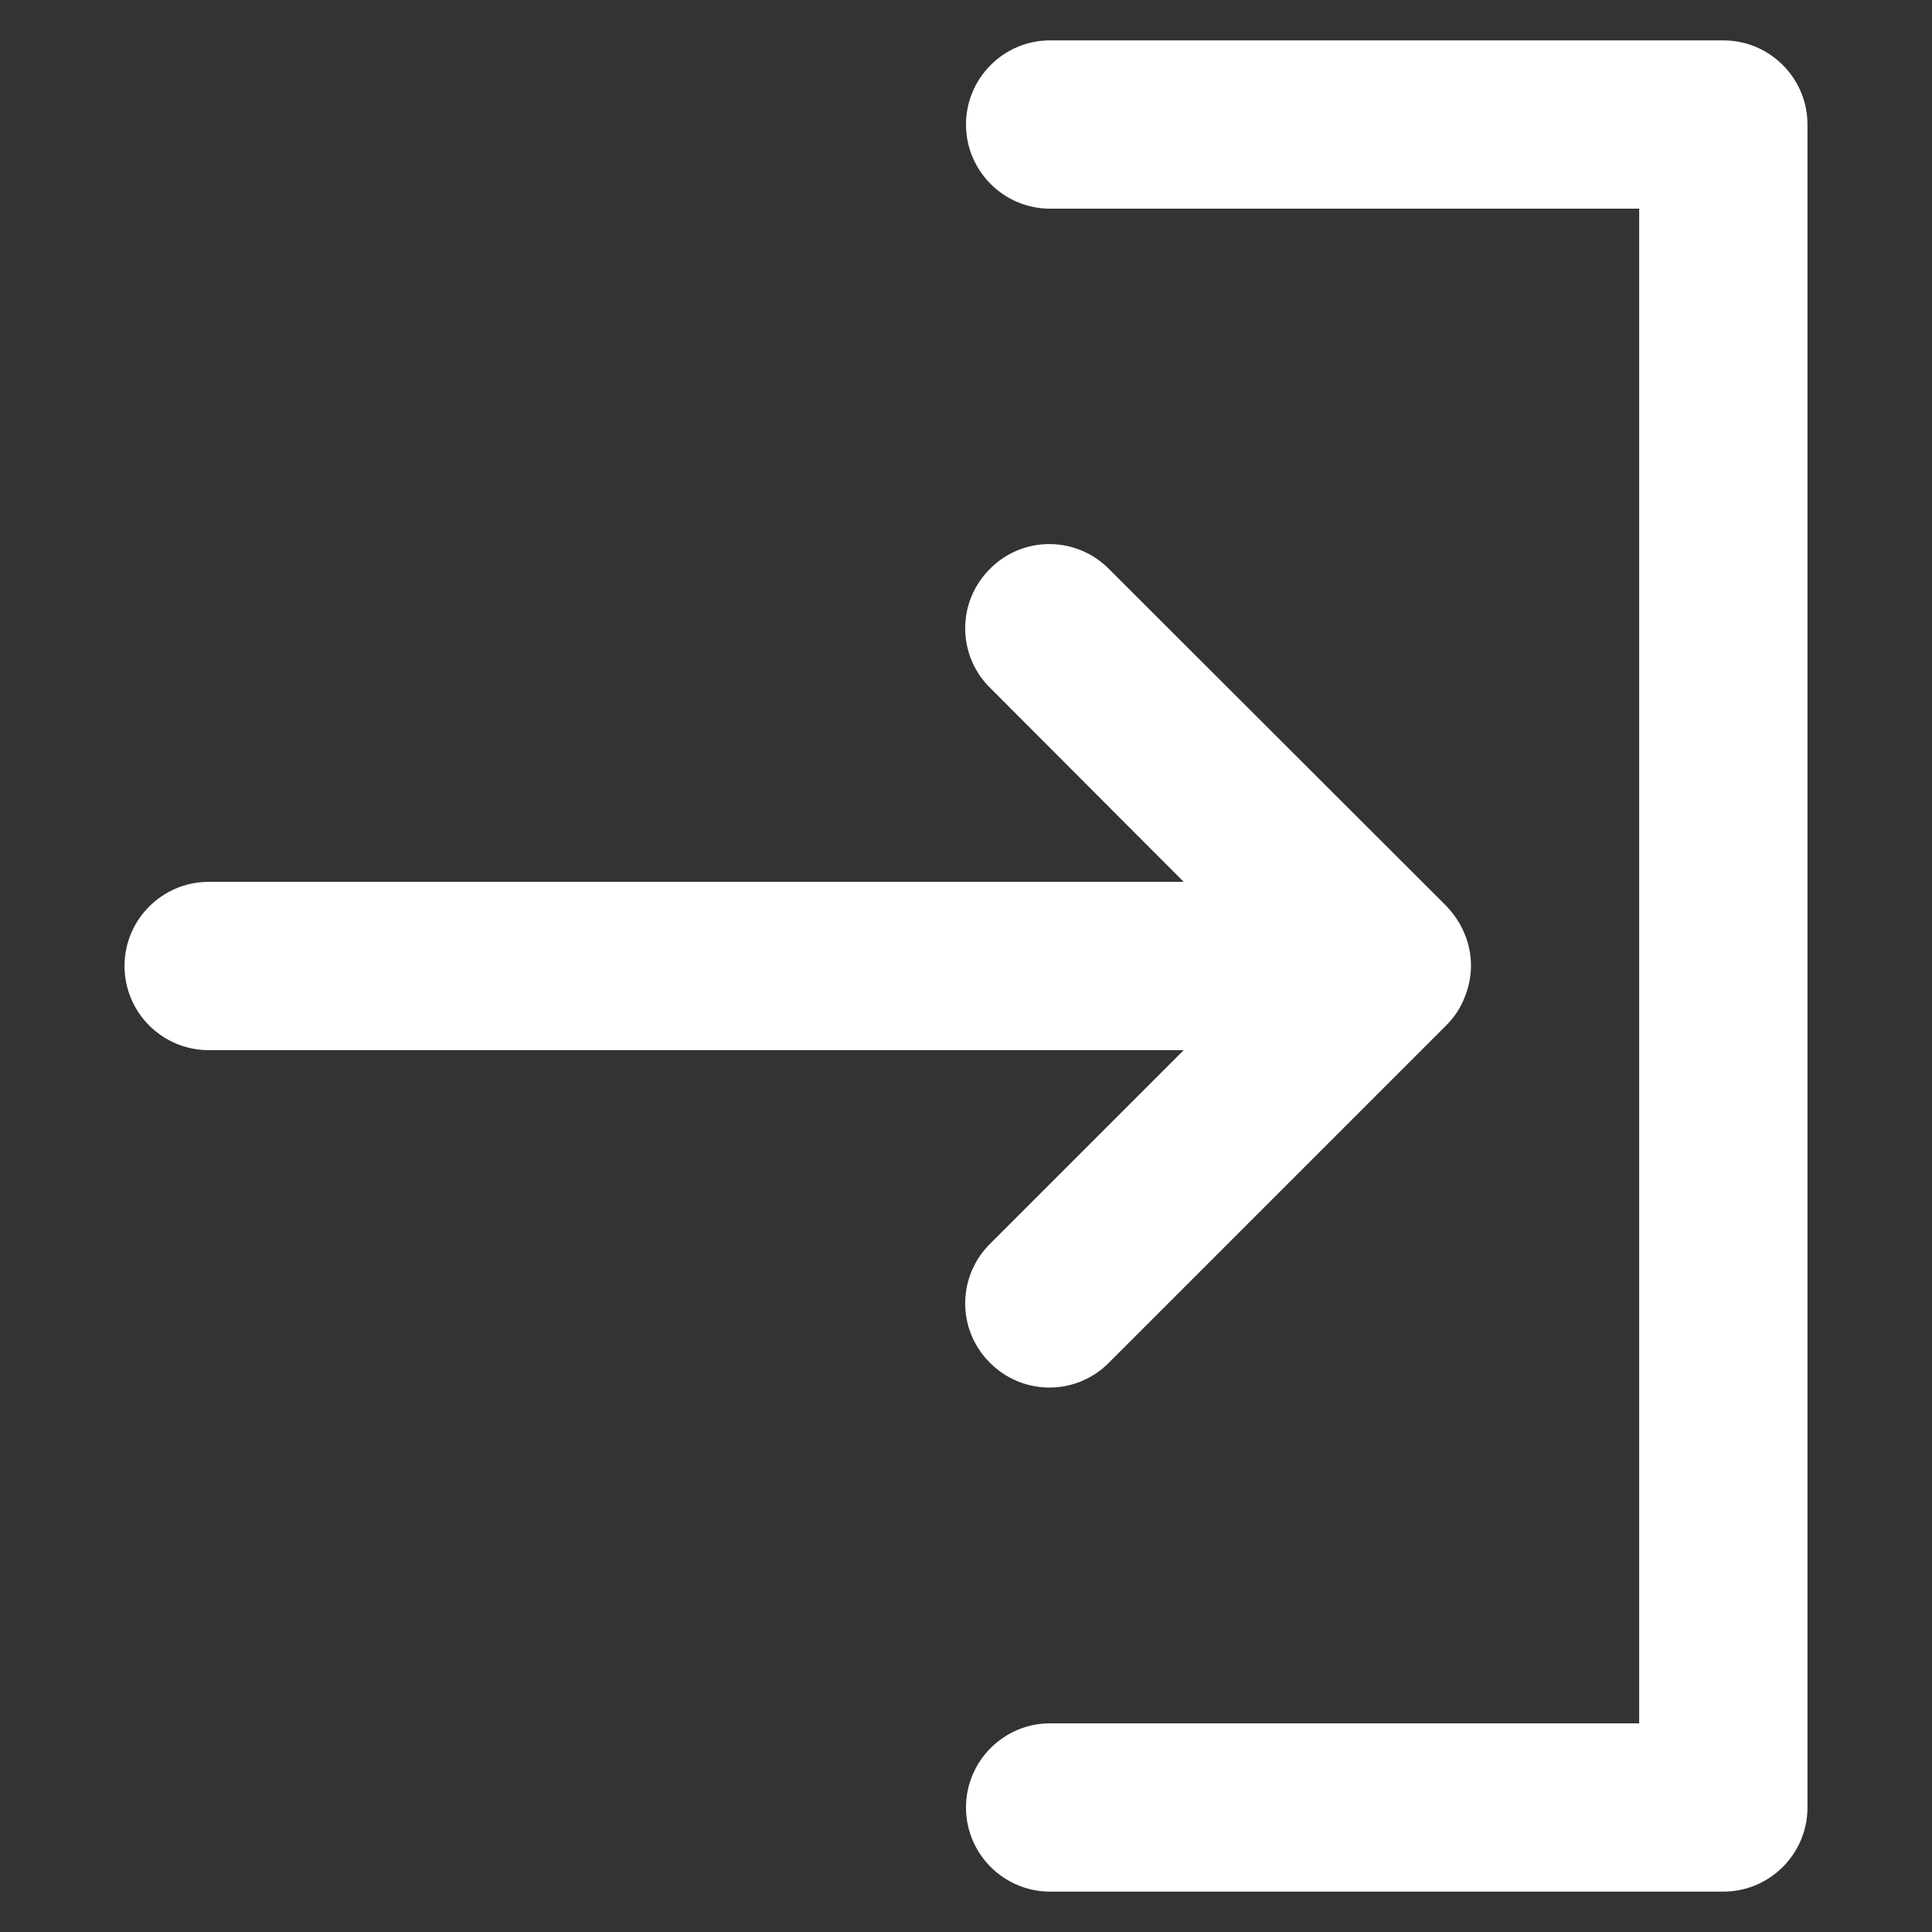
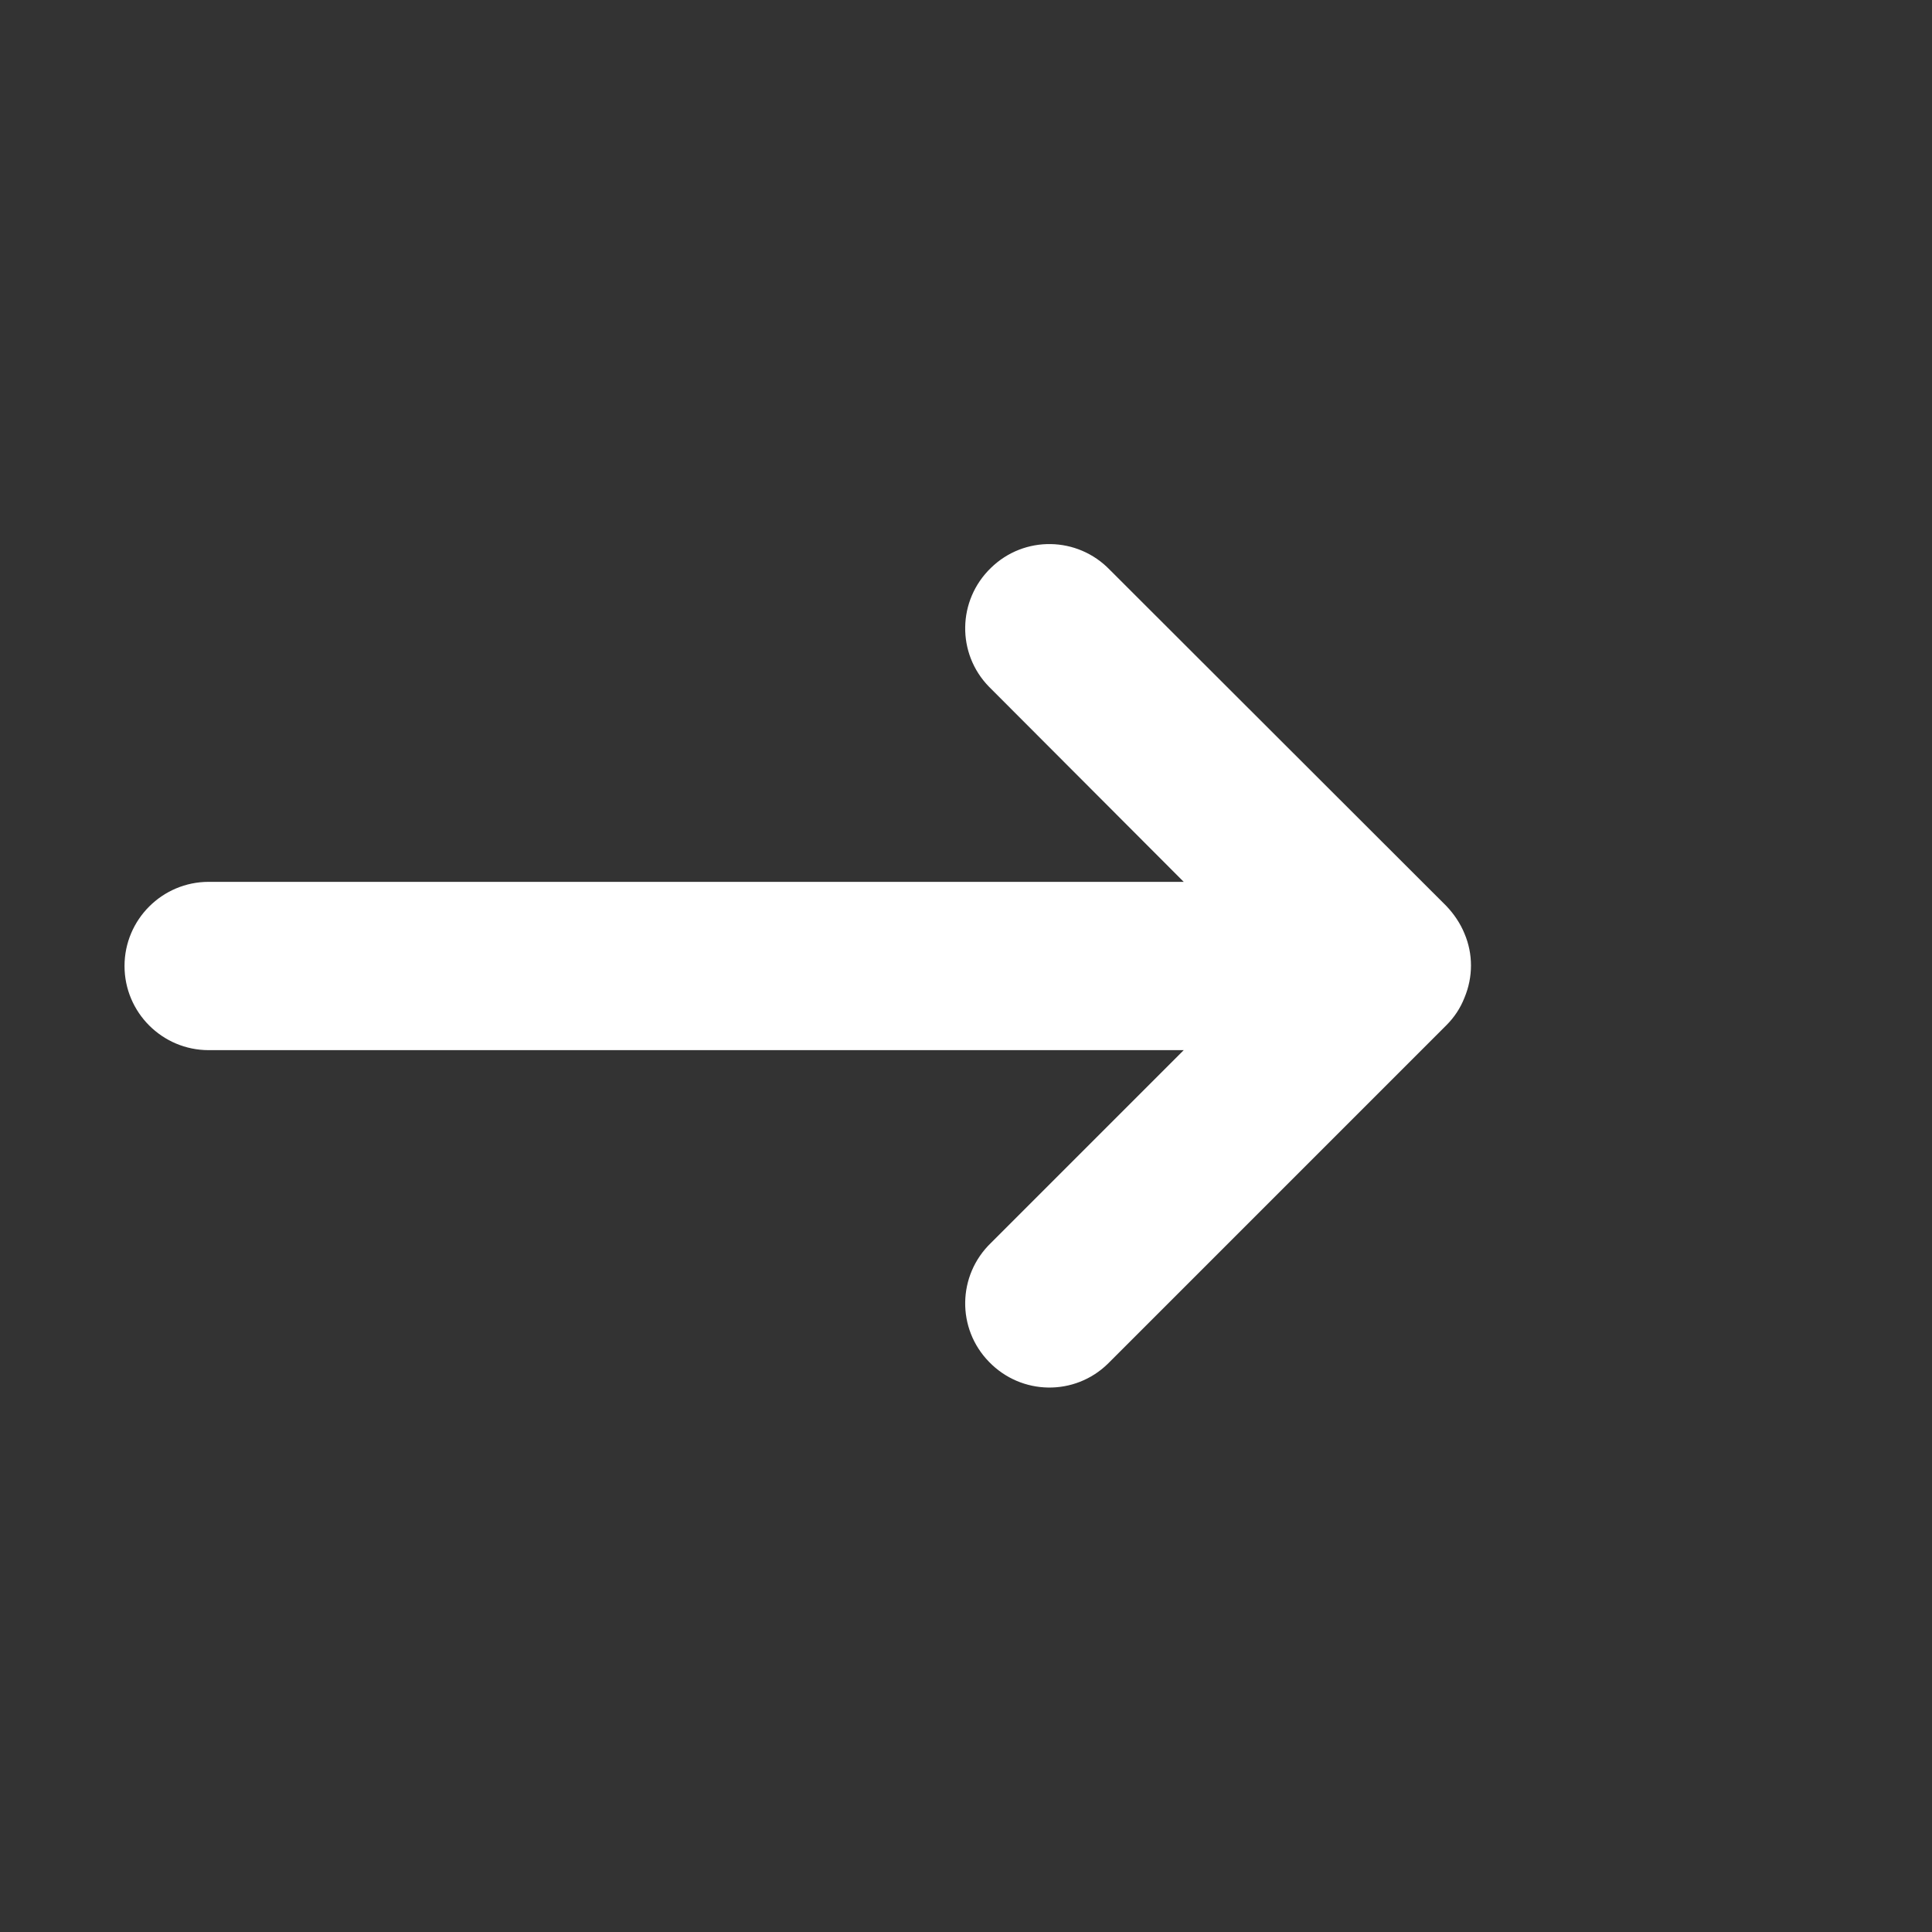
<svg xmlns="http://www.w3.org/2000/svg" version="1.1" id="Icons" x="0px" y="0px" viewBox="0 0 512 512" style="enable-background:new 0 0 512 512;" xml:space="preserve">
  <rect x="0" y="0" width="512" height="512" fill="#333333" stroke="none" />
  <style type="text/css">
	.st0{fill:#FFFFFF;}
</style>
-   <path class="st0" d="M278.3,501.3h178.4c12.3,0,22.3-10,22.3-22.3V33c0-12.3-10-22.3-22.3-22.3H278.3C266,10.7,256,20.7,256,33  s10,22.3,22.3,22.3h156.1v401.4H278.3c-12.3,0-22.3,10-22.3,22.3S266,501.3,278.3,501.3z" />
  <path class="st0" d="M33,256c0,12.3,10,22.3,22.3,22.3h258.4l-51.1,51.1c-8.9,8.6-9.1,22.7-0.5,31.5c8.6,8.9,22.7,9.1,31.5,0.5  c0.2-0.2,0.4-0.4,0.5-0.5l89.2-89.2c2.1-2.1,3.7-4.5,4.8-7.3c2.3-5.5,2.3-11.6,0-17c-1.1-2.7-2.8-5.2-4.8-7.3L294.1,151  c-8.6-8.9-22.7-9.1-31.5-0.5c-8.9,8.6-9.1,22.7-0.5,31.5c0.2,0.2,0.4,0.4,0.5,0.5l51.1,51.2H55.3C43,233.7,33,243.7,33,256L33,256z" />
</svg>